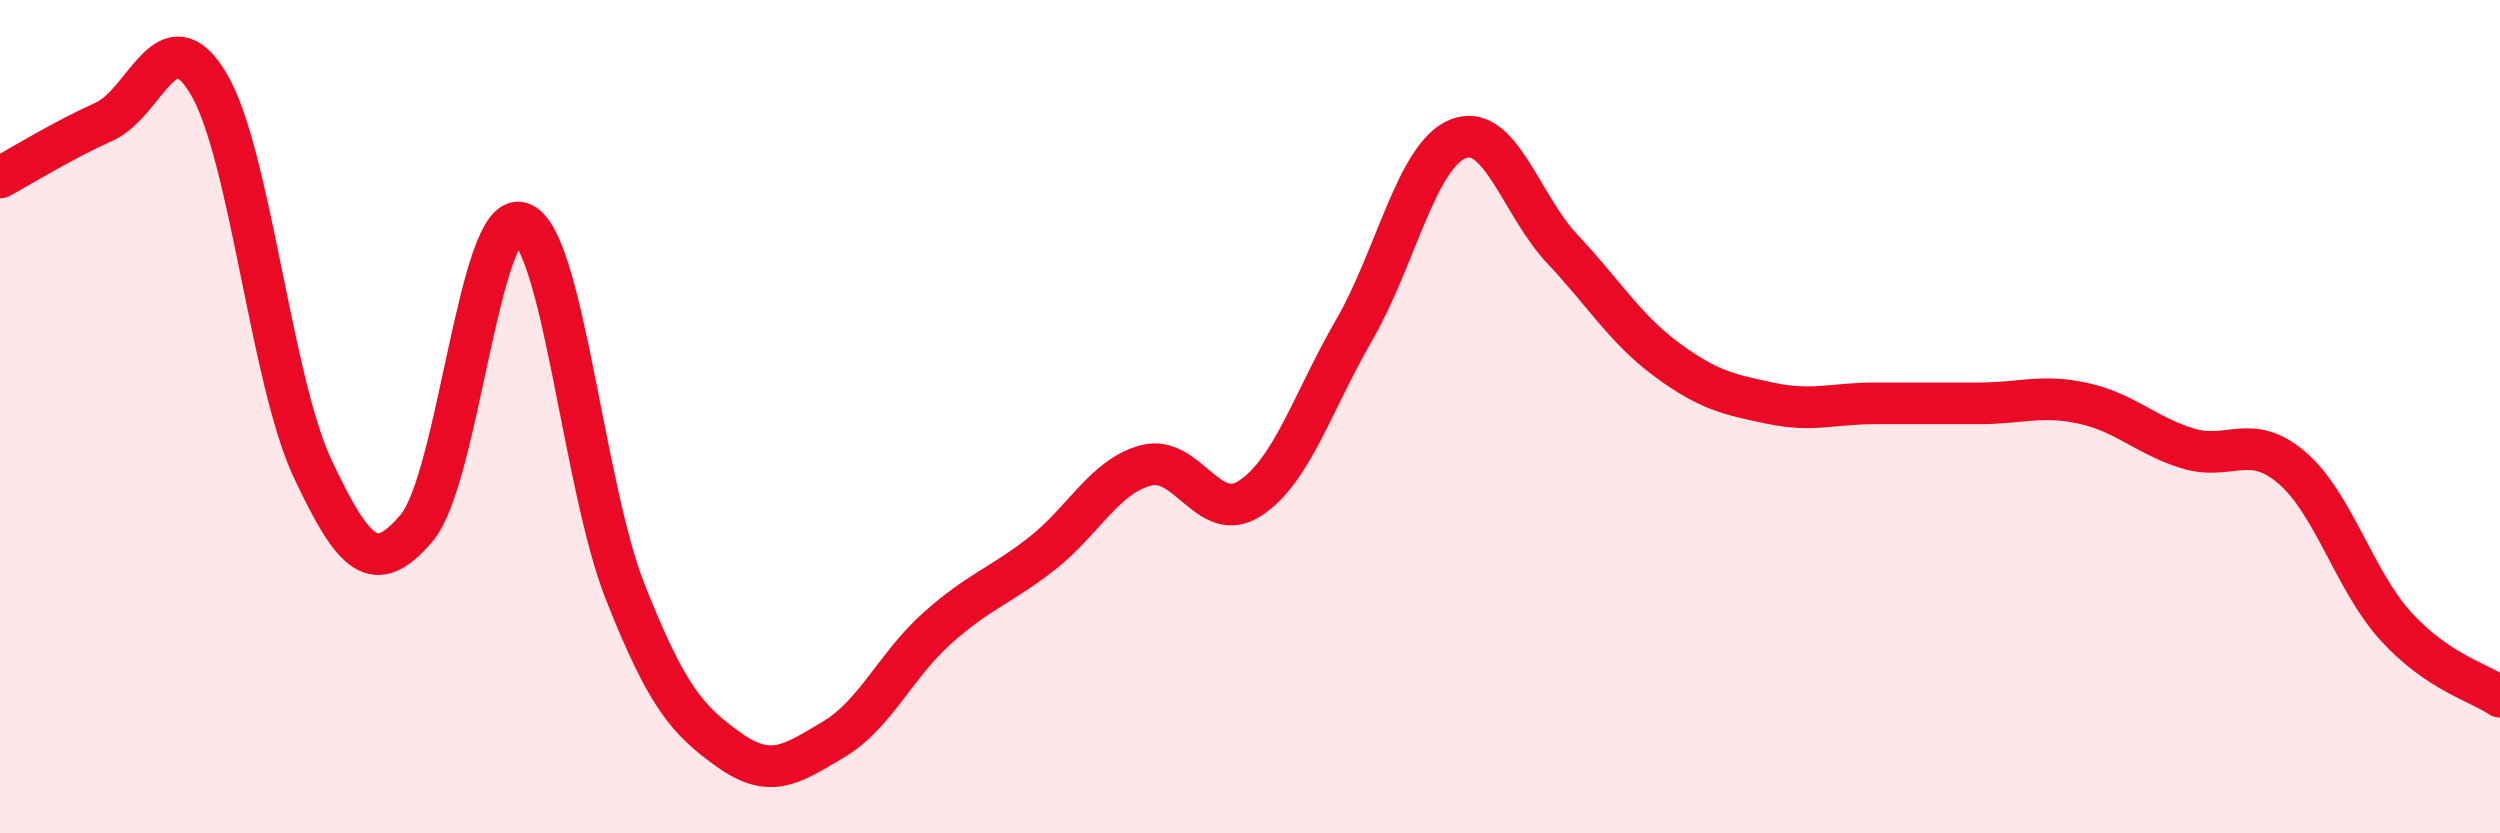
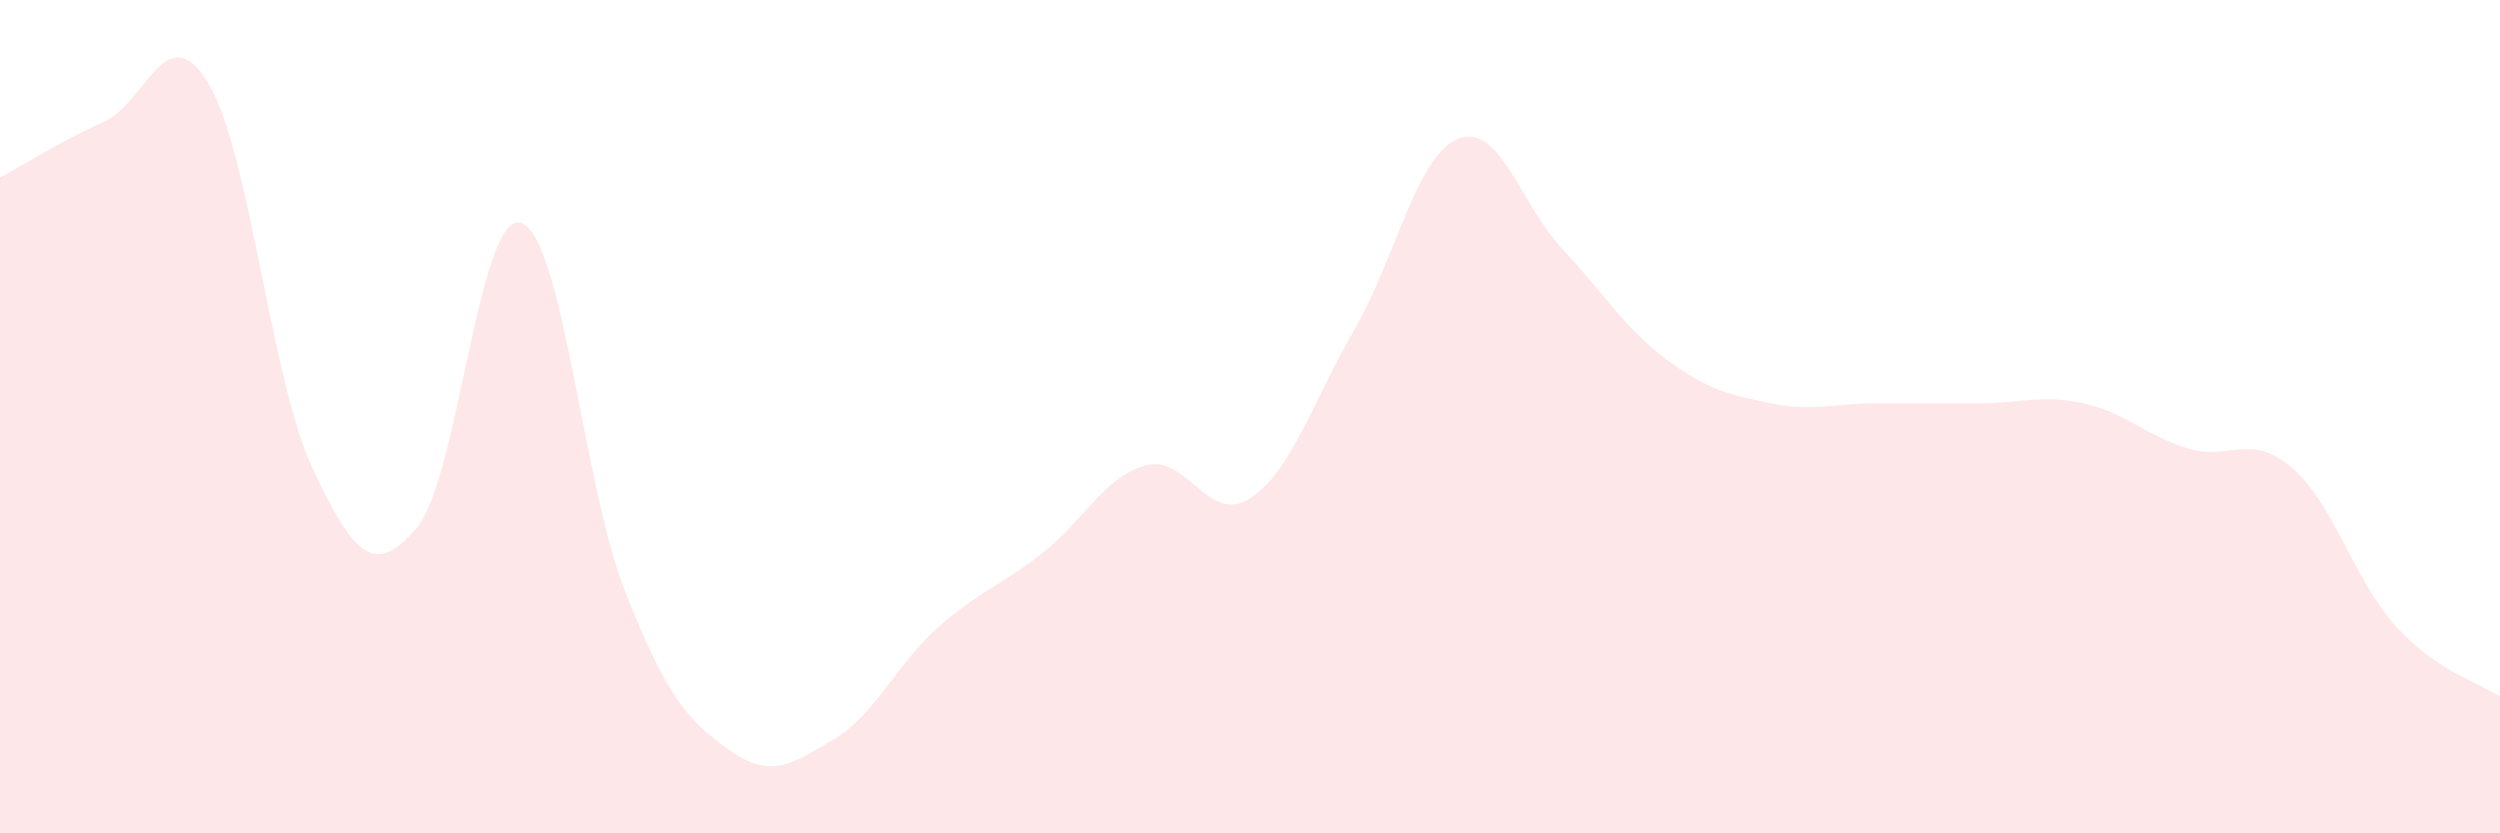
<svg xmlns="http://www.w3.org/2000/svg" width="60" height="20" viewBox="0 0 60 20">
  <path d="M 0,4.26 C 0.5,3.99 1.5,3.37 2.5,2.92 C 3.5,2.47 4,0.34 5,2 C 6,3.66 6.5,9.11 7.5,11.24 C 8.5,13.37 9,13.85 10,12.67 C 11,11.49 11.5,5.05 12.5,5.35 C 13.5,5.65 14,11.66 15,14.19 C 16,16.72 16.5,17.29 17.5,18 C 18.5,18.71 19,18.34 20,17.75 C 21,17.16 21.5,15.96 22.5,15.07 C 23.5,14.18 24,14.07 25,13.29 C 26,12.51 26.5,11.44 27.5,11.17 C 28.5,10.9 29,12.61 30,11.96 C 31,11.31 31.5,9.65 32.5,7.92 C 33.5,6.19 34,3.72 35,3.33 C 36,2.94 36.5,4.92 37.5,5.98 C 38.5,7.04 39,7.89 40,8.63 C 41,9.37 41.5,9.47 42.5,9.68 C 43.5,9.89 44,9.68 45,9.68 C 46,9.68 46.5,9.68 47.5,9.68 C 48.5,9.68 49,9.46 50,9.68 C 51,9.9 51.5,10.45 52.5,10.76 C 53.5,11.07 54,10.37 55,11.22 C 56,12.07 56.5,13.93 57.5,15.03 C 58.5,16.13 59.5,16.38 60,16.72L60 20L0 20Z" fill="#EB0A25" opacity="0.1" stroke-linecap="round" stroke-linejoin="round" />
-   <path d="M 0,4.26 C 0.5,3.99 1.5,3.37 2.5,2.92 C 3.5,2.47 4,0.34 5,2 C 6,3.66 6.5,9.11 7.5,11.24 C 8.5,13.37 9,13.85 10,12.67 C 11,11.49 11.5,5.05 12.5,5.35 C 13.5,5.65 14,11.66 15,14.19 C 16,16.72 16.5,17.29 17.5,18 C 18.5,18.71 19,18.34 20,17.75 C 21,17.16 21.5,15.96 22.5,15.07 C 23.5,14.18 24,14.07 25,13.29 C 26,12.51 26.5,11.44 27.5,11.17 C 28.5,10.9 29,12.61 30,11.96 C 31,11.31 31.5,9.65 32.5,7.92 C 33.5,6.19 34,3.72 35,3.33 C 36,2.94 36.5,4.92 37.5,5.98 C 38.5,7.04 39,7.89 40,8.63 C 41,9.37 41.5,9.47 42.5,9.68 C 43.5,9.89 44,9.68 45,9.68 C 46,9.68 46.5,9.68 47.5,9.68 C 48.5,9.68 49,9.46 50,9.68 C 51,9.9 51.5,10.45 52.5,10.76 C 53.5,11.07 54,10.37 55,11.22 C 56,12.07 56.5,13.93 57.5,15.03 C 58.5,16.13 59.5,16.38 60,16.72" stroke="#EB0A25" stroke-width="1" fill="none" stroke-linecap="round" stroke-linejoin="round" />
</svg>